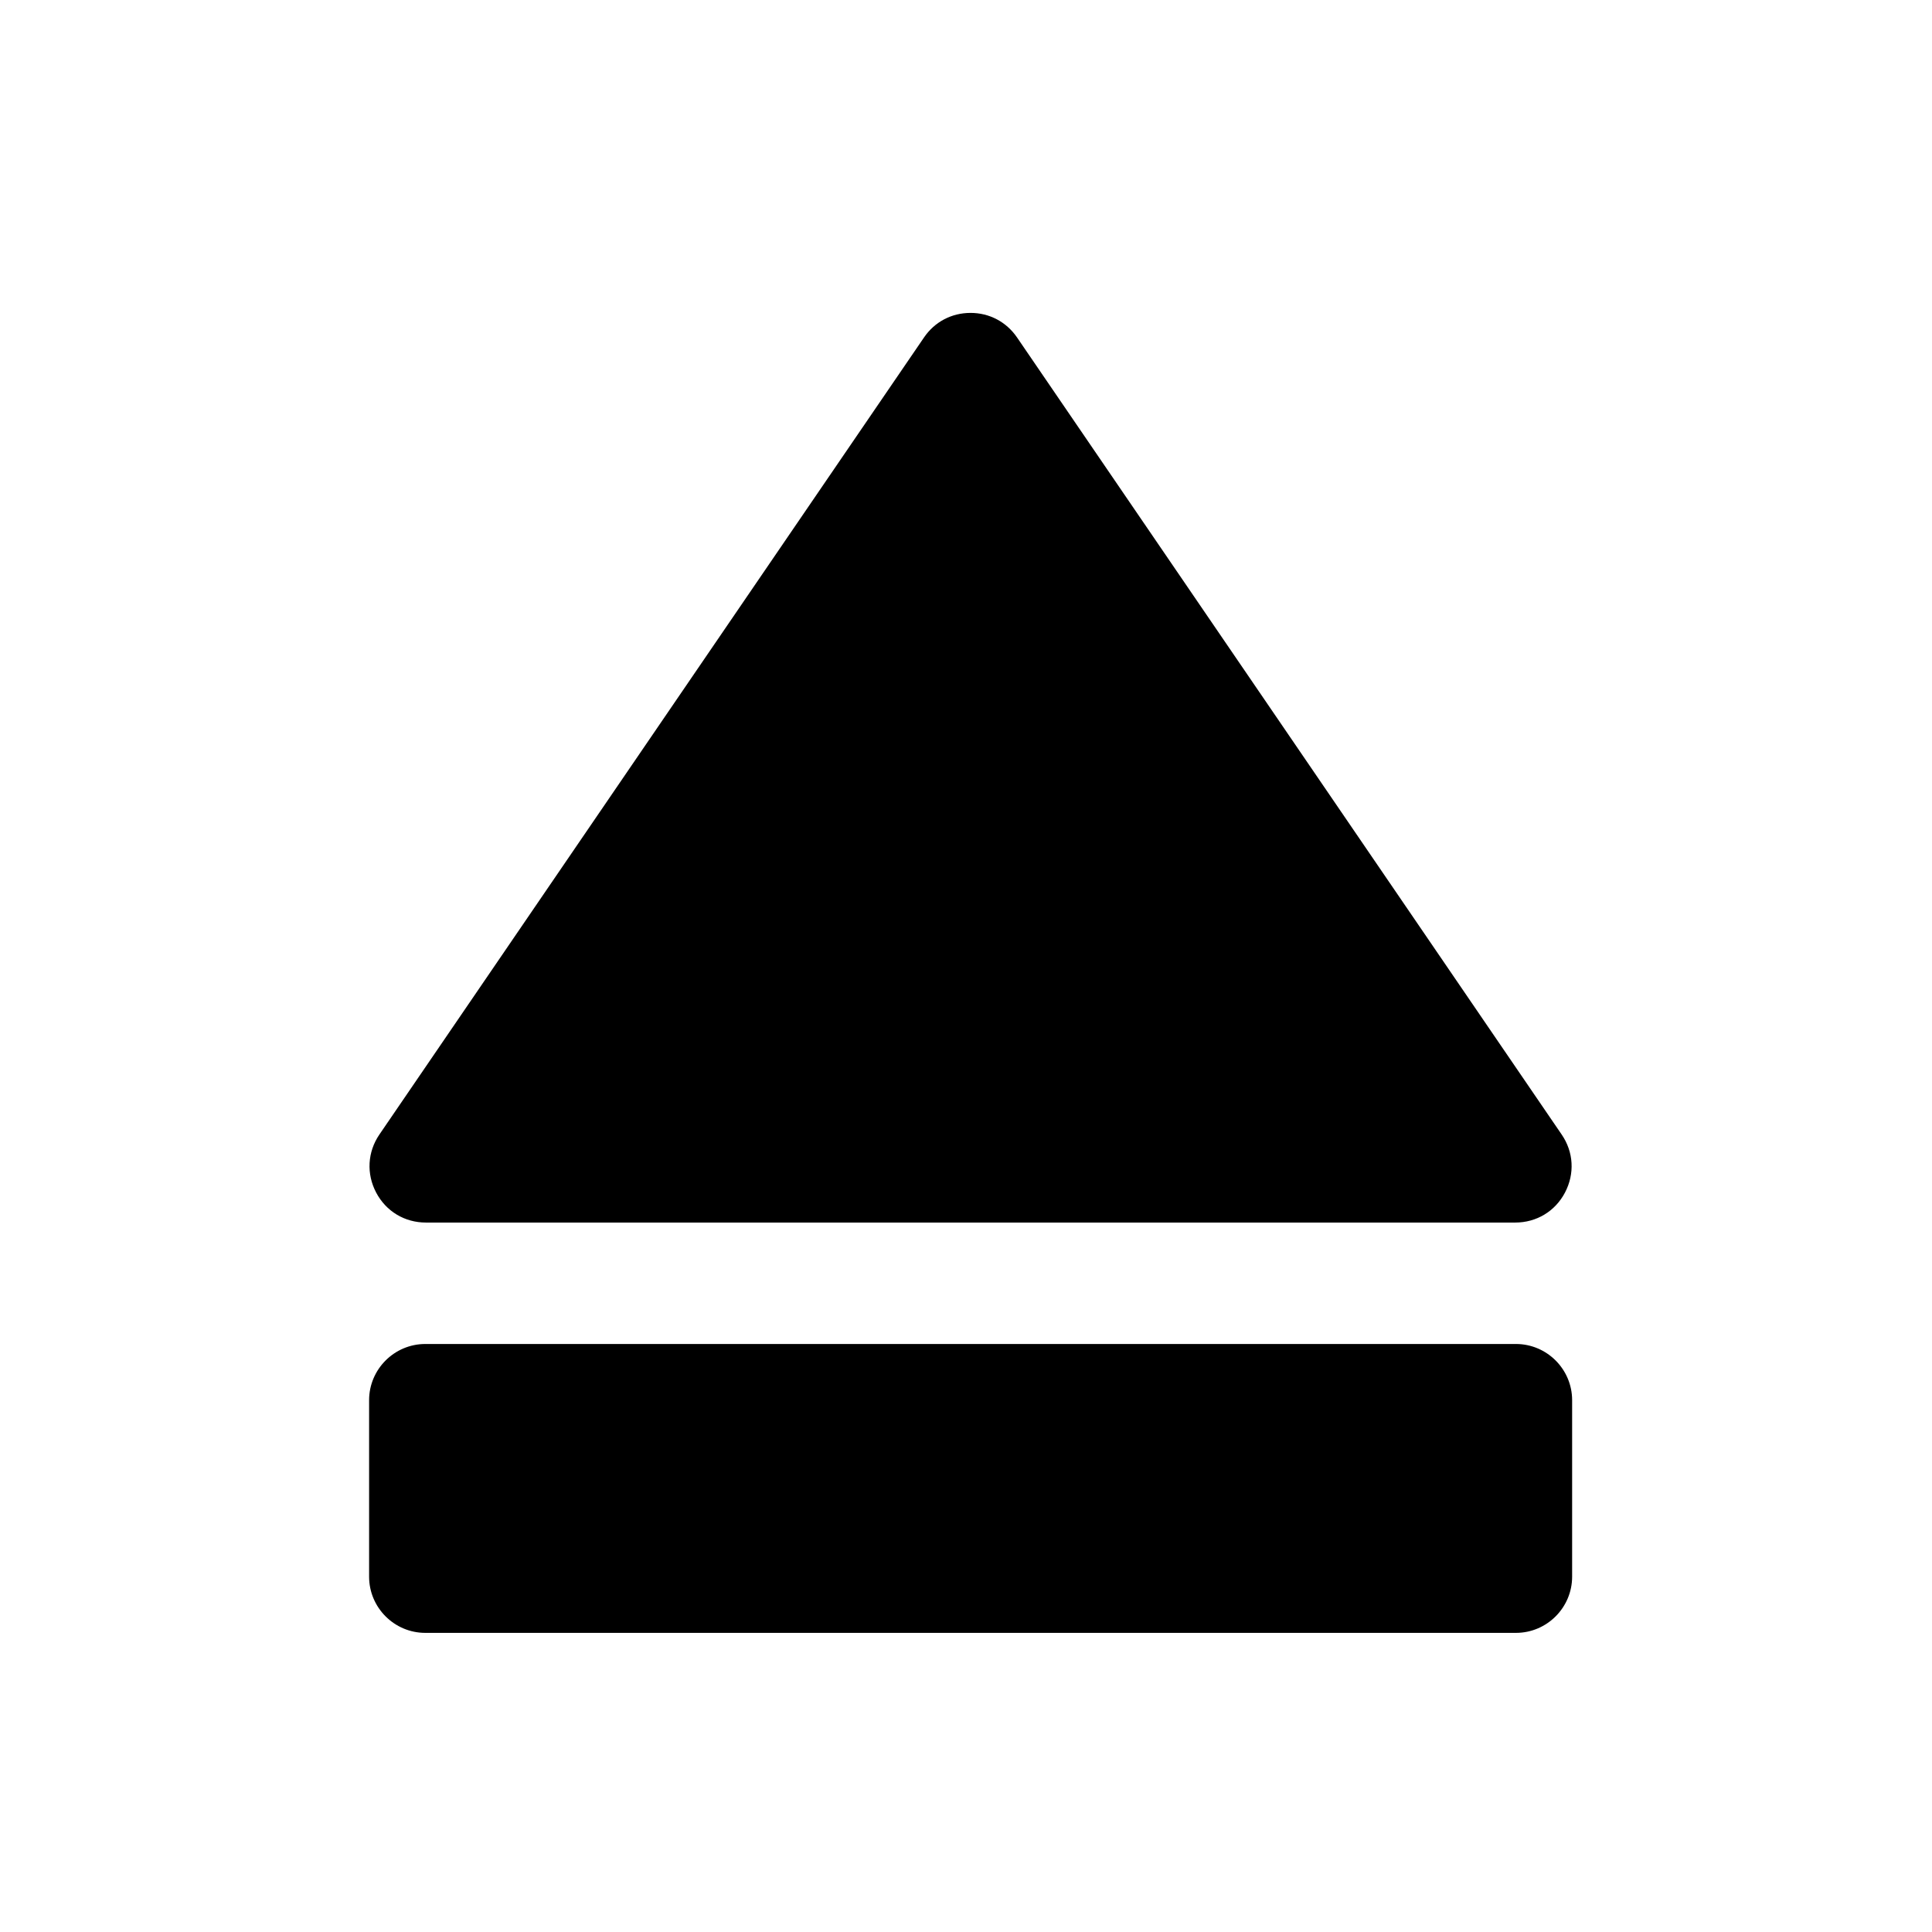
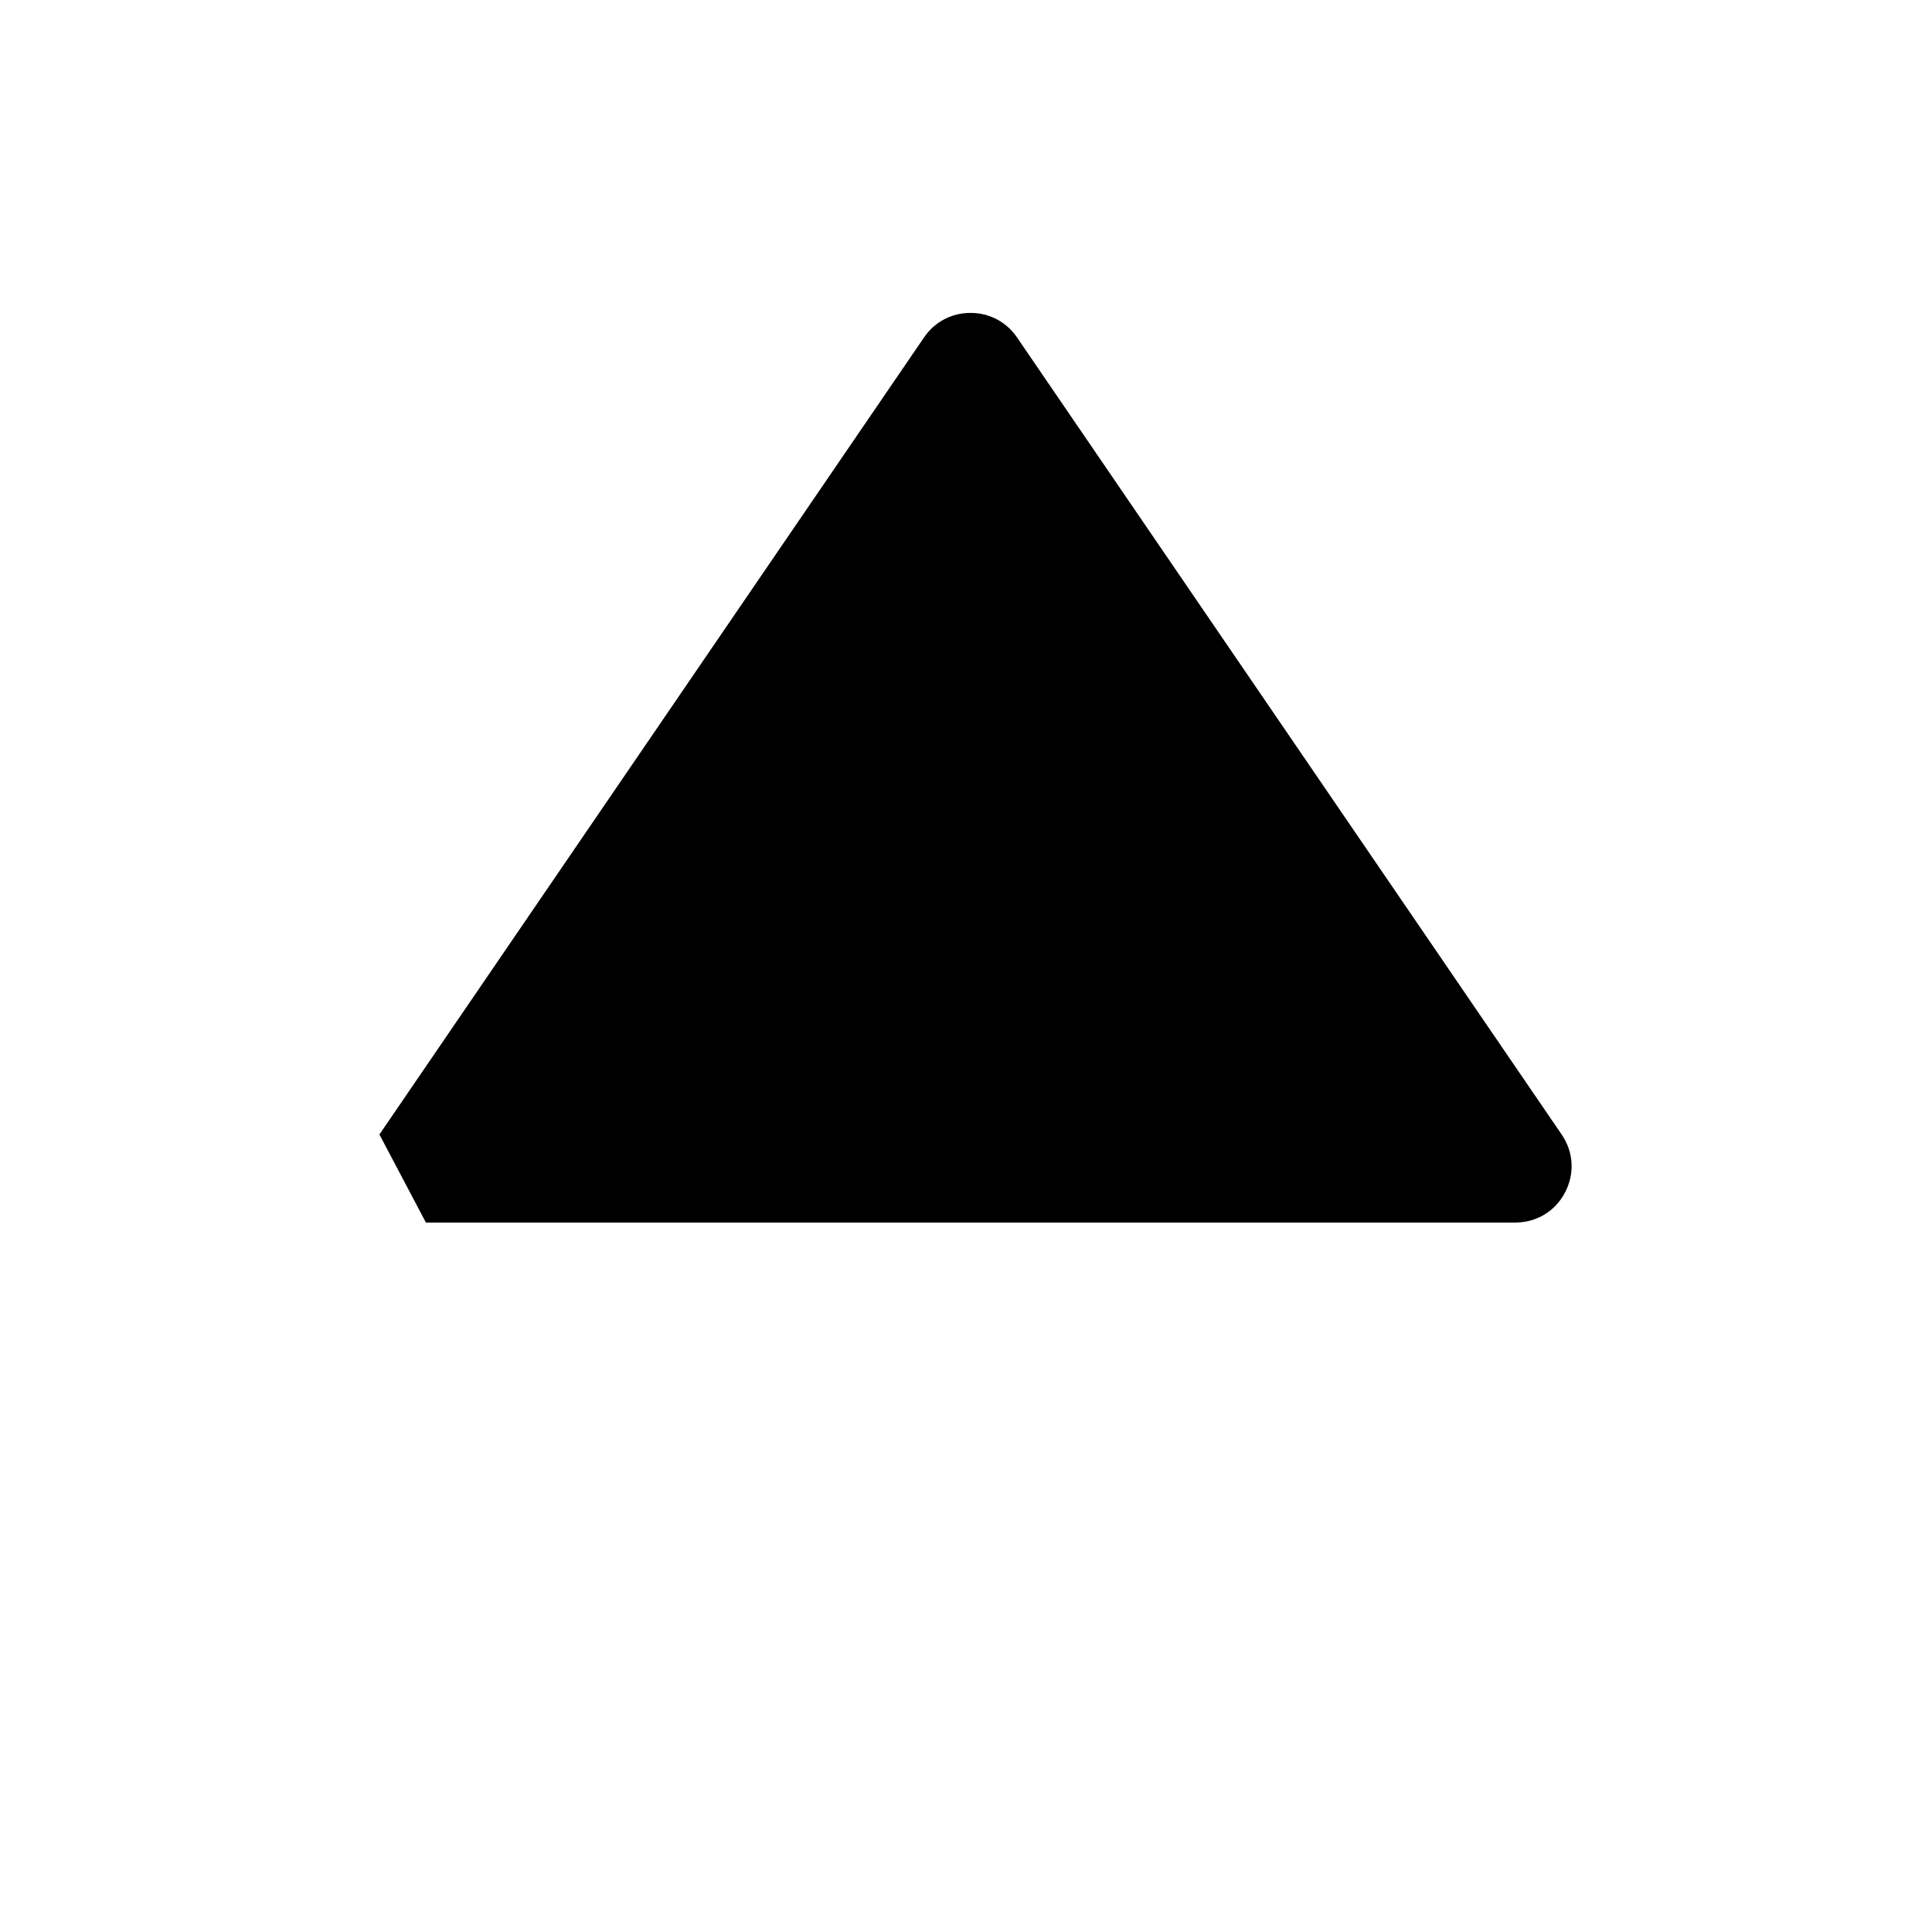
<svg xmlns="http://www.w3.org/2000/svg" fill="#000000" width="800px" height="800px" version="1.1" viewBox="144 144 512 512">
  <g>
-     <path d="m244.55 444.65 144.33-211.23c2.812-4.133 7.32-6.496 12.32-6.496s9.484 2.363 12.32 6.496l144.33 211.23c3.188 4.644 3.504 10.41 0.887 15.391-2.617 4.981-7.559 7.949-13.188 7.949h-288.68c-5.629 0-10.566-2.973-13.188-7.949-2.617-4.981-2.301-10.746 0.867-15.391z" />
-     <path d="m560.63 561.83c0 8.207-6.691 14.898-14.898 14.898h-289.02c-8.207 0-14.898-6.691-14.898-14.898v-46.762c0-8.207 6.691-14.898 14.898-14.898h289.02c8.207 0 14.898 6.691 14.898 14.898z" />
+     <path d="m244.55 444.65 144.33-211.23c2.812-4.133 7.32-6.496 12.32-6.496s9.484 2.363 12.32 6.496l144.33 211.23c3.188 4.644 3.504 10.41 0.887 15.391-2.617 4.981-7.559 7.949-13.188 7.949h-288.68z" />
  </g>
</svg>